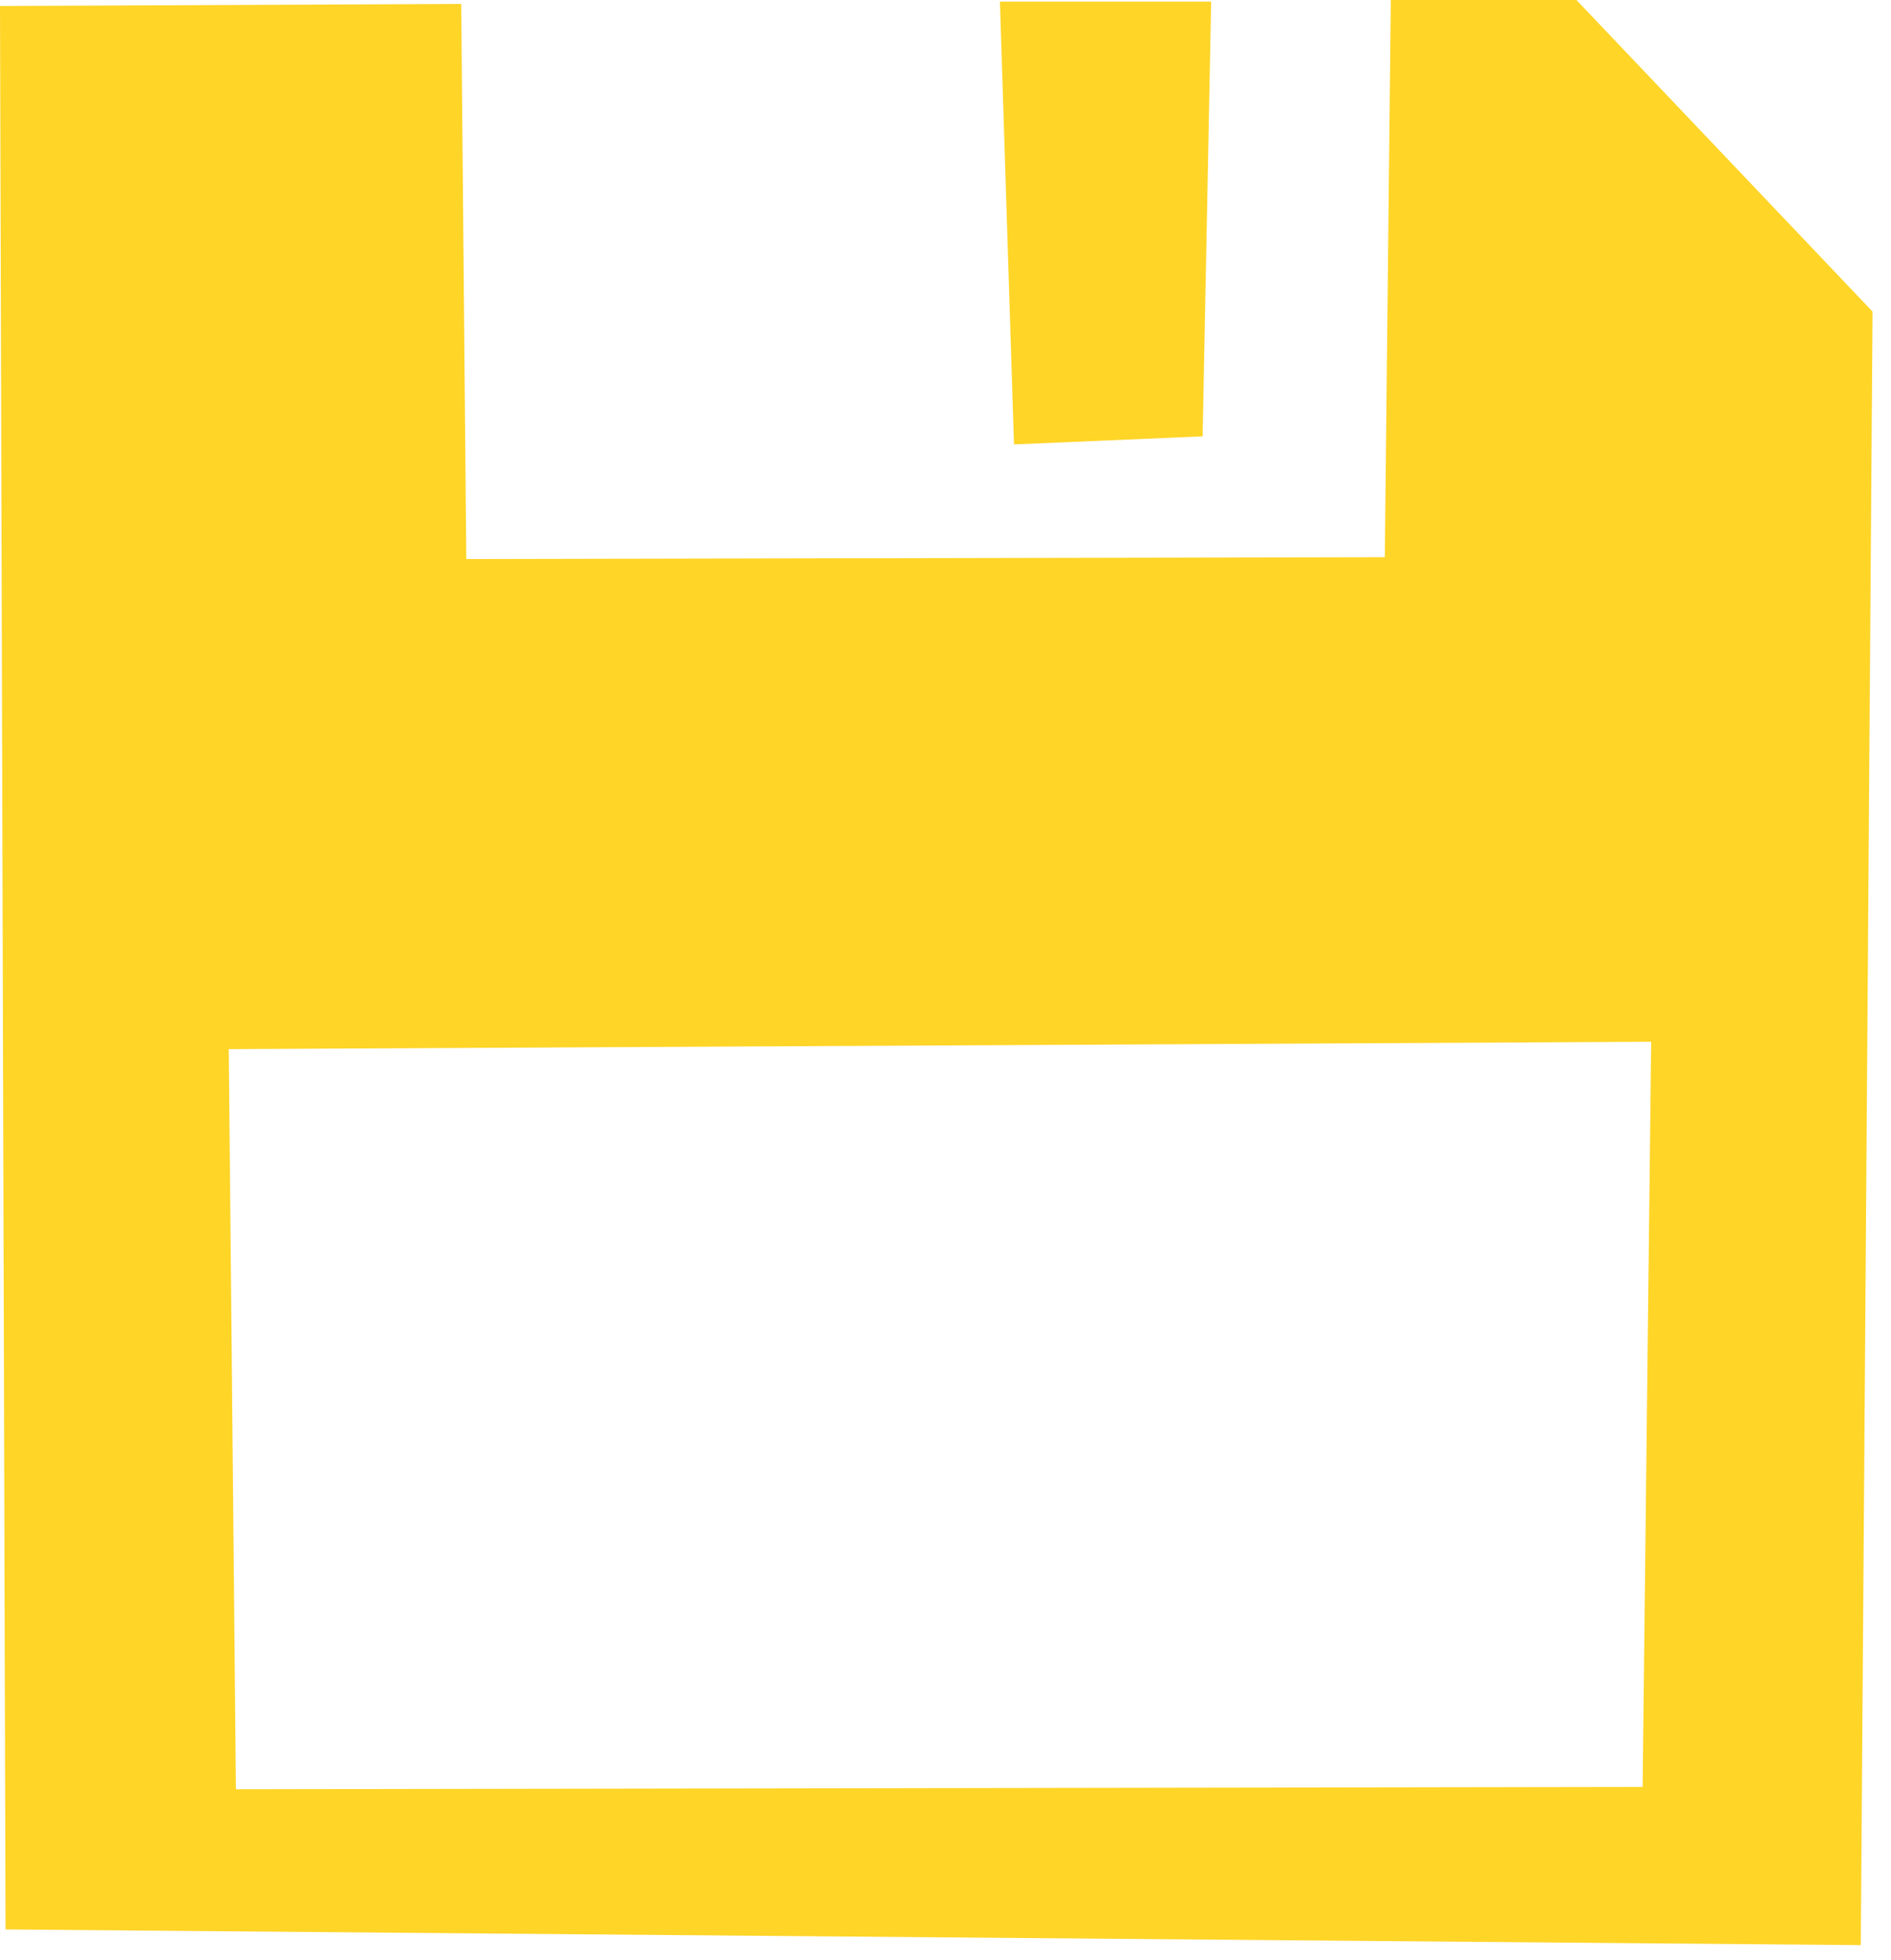
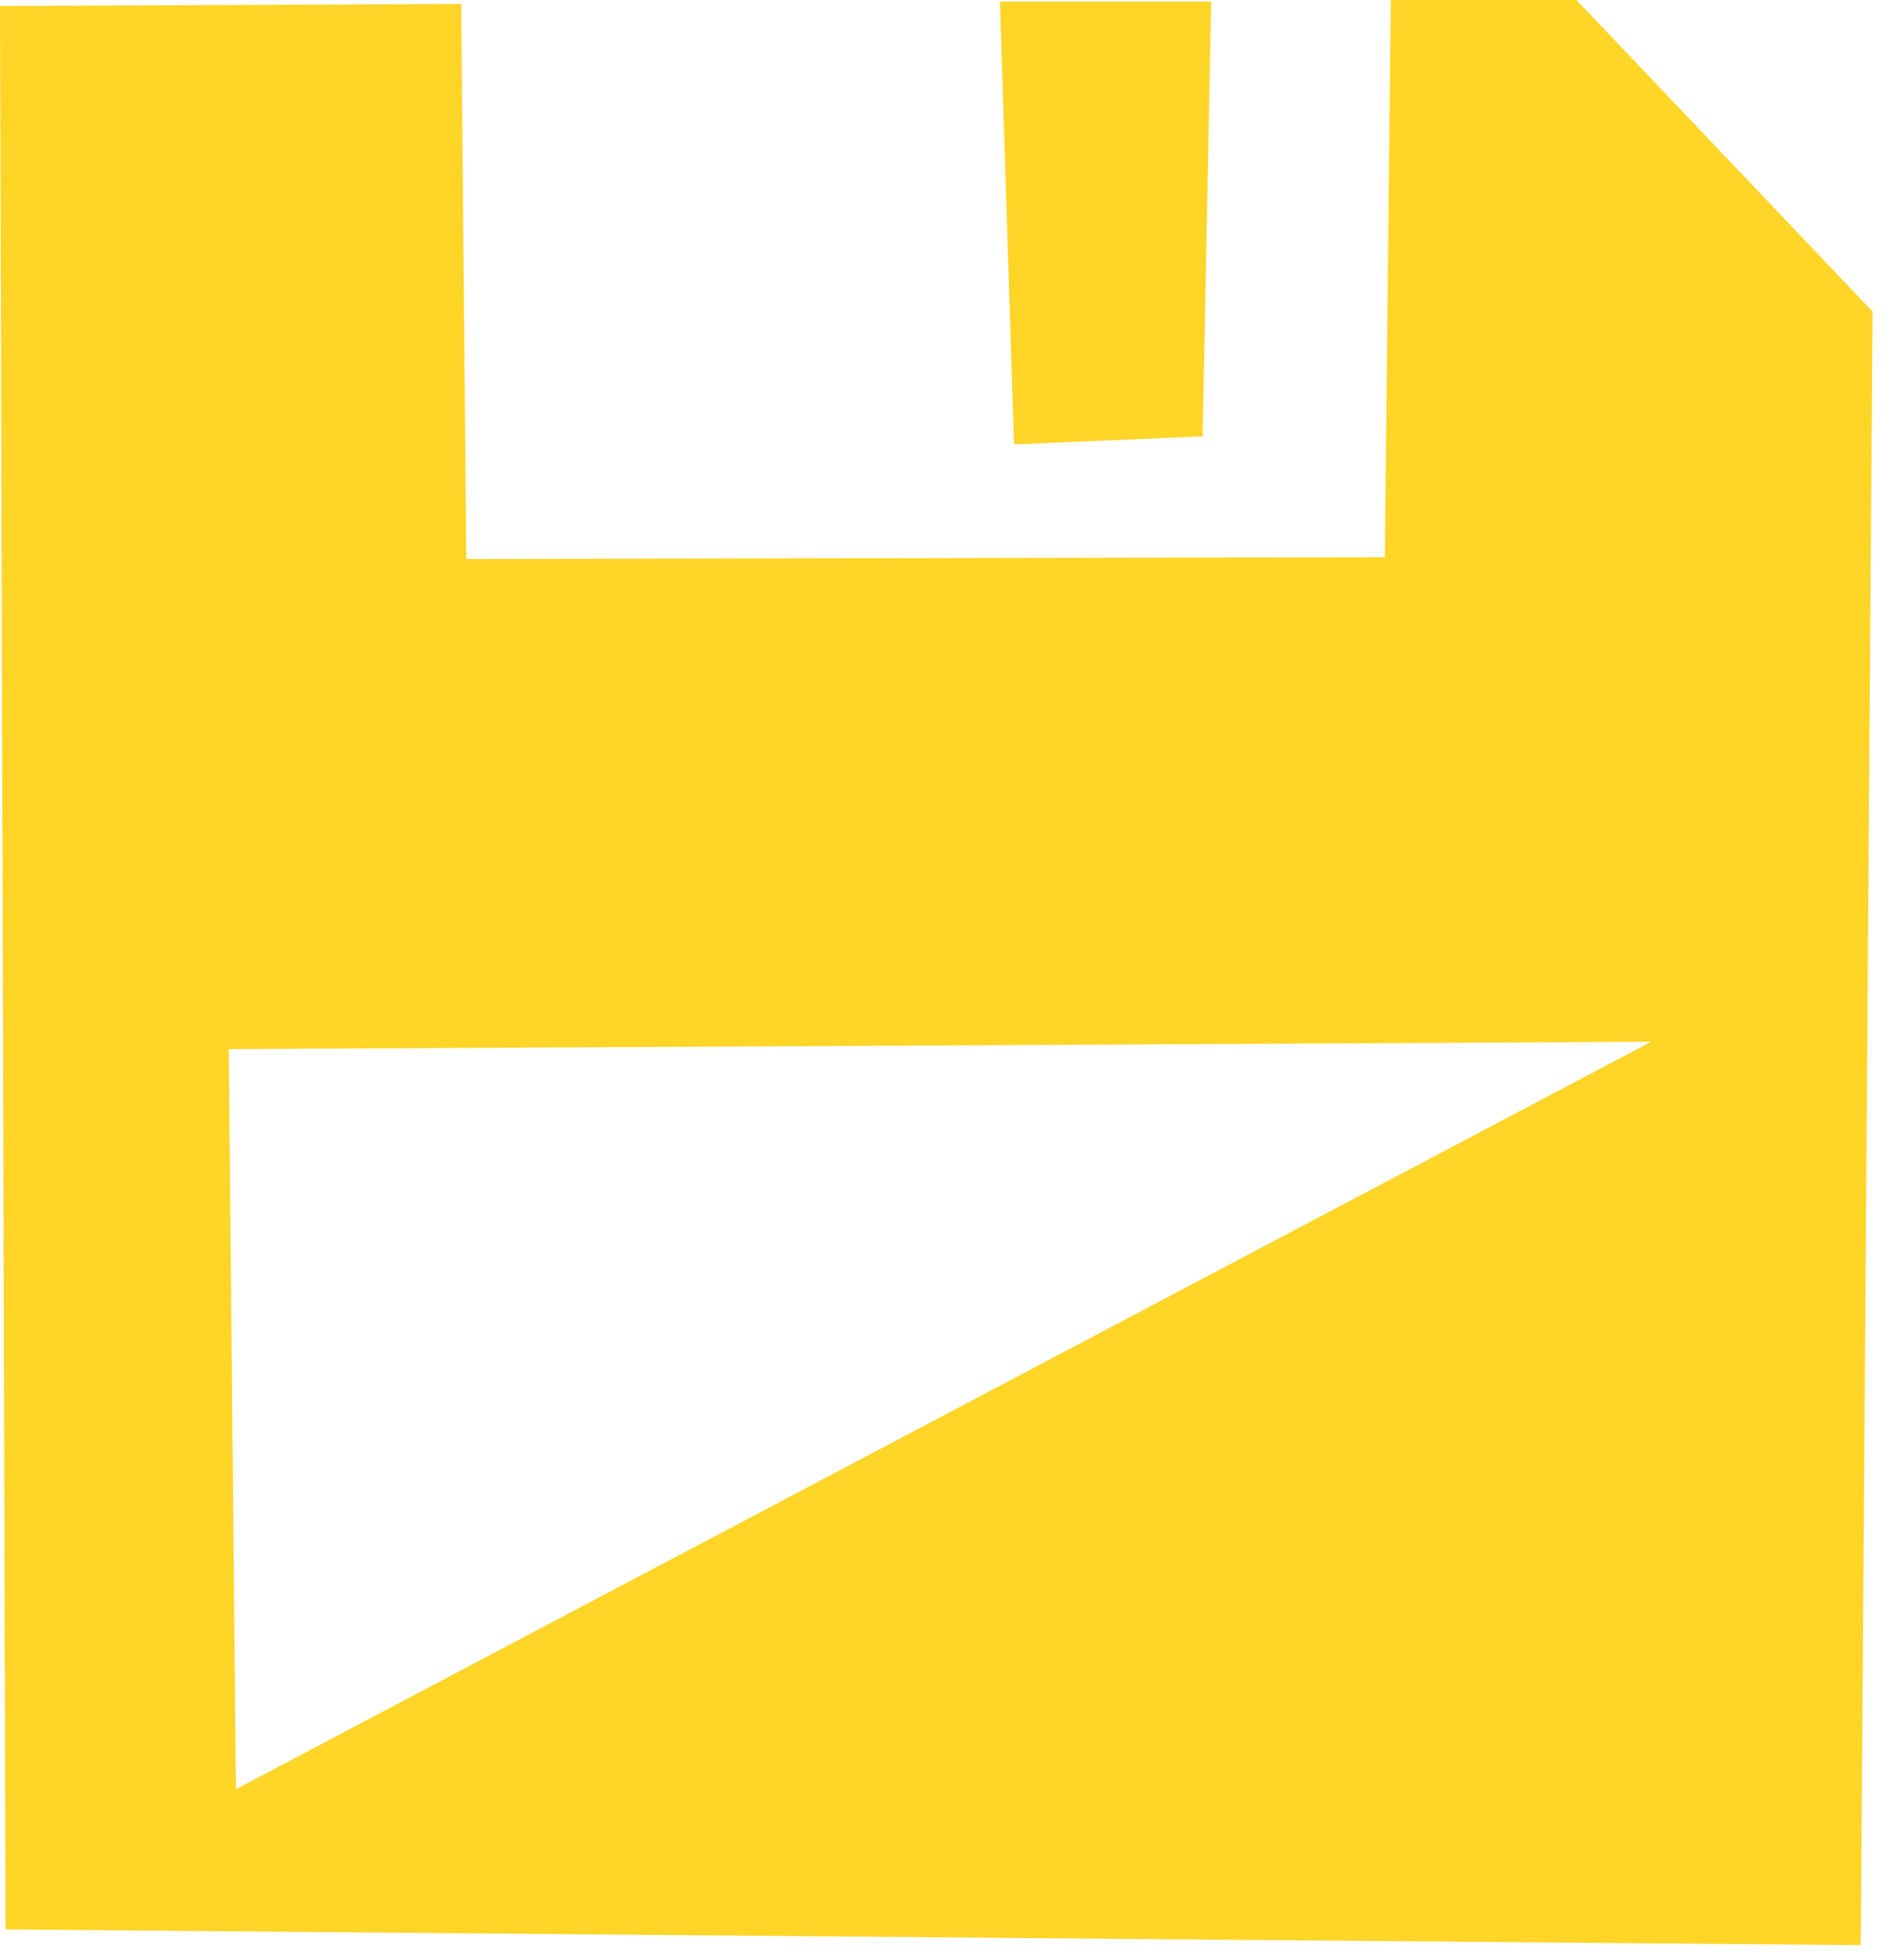
<svg xmlns="http://www.w3.org/2000/svg" width="82" height="85" viewBox="0 0 82 85" fill="none">
-   <path fill-rule="evenodd" clip-rule="evenodd" d="M0.24 83.66L0 0.26L20 0.17L20.22 24.24L60.05 24.16L60.31 0H68.36L81.2 13.51L80.69 84.34L0.24 83.66ZM9.92 45.49L10.23 77.58L71.23 77.48L71.6 45.17L9.92 45.49ZM43.97 19.27L43.36 0.07H52.52L52.15 18.92L43.97 19.27Z" fill="#FFD528" />
+   <path fill-rule="evenodd" clip-rule="evenodd" d="M0.24 83.66L0 0.26L20 0.17L20.22 24.24L60.05 24.16L60.31 0H68.36L81.2 13.51L80.69 84.34L0.24 83.66ZM9.92 45.49L10.23 77.58L71.6 45.17L9.92 45.49ZM43.97 19.27L43.36 0.07H52.52L52.15 18.92L43.97 19.27Z" fill="#FFD528" />
</svg>